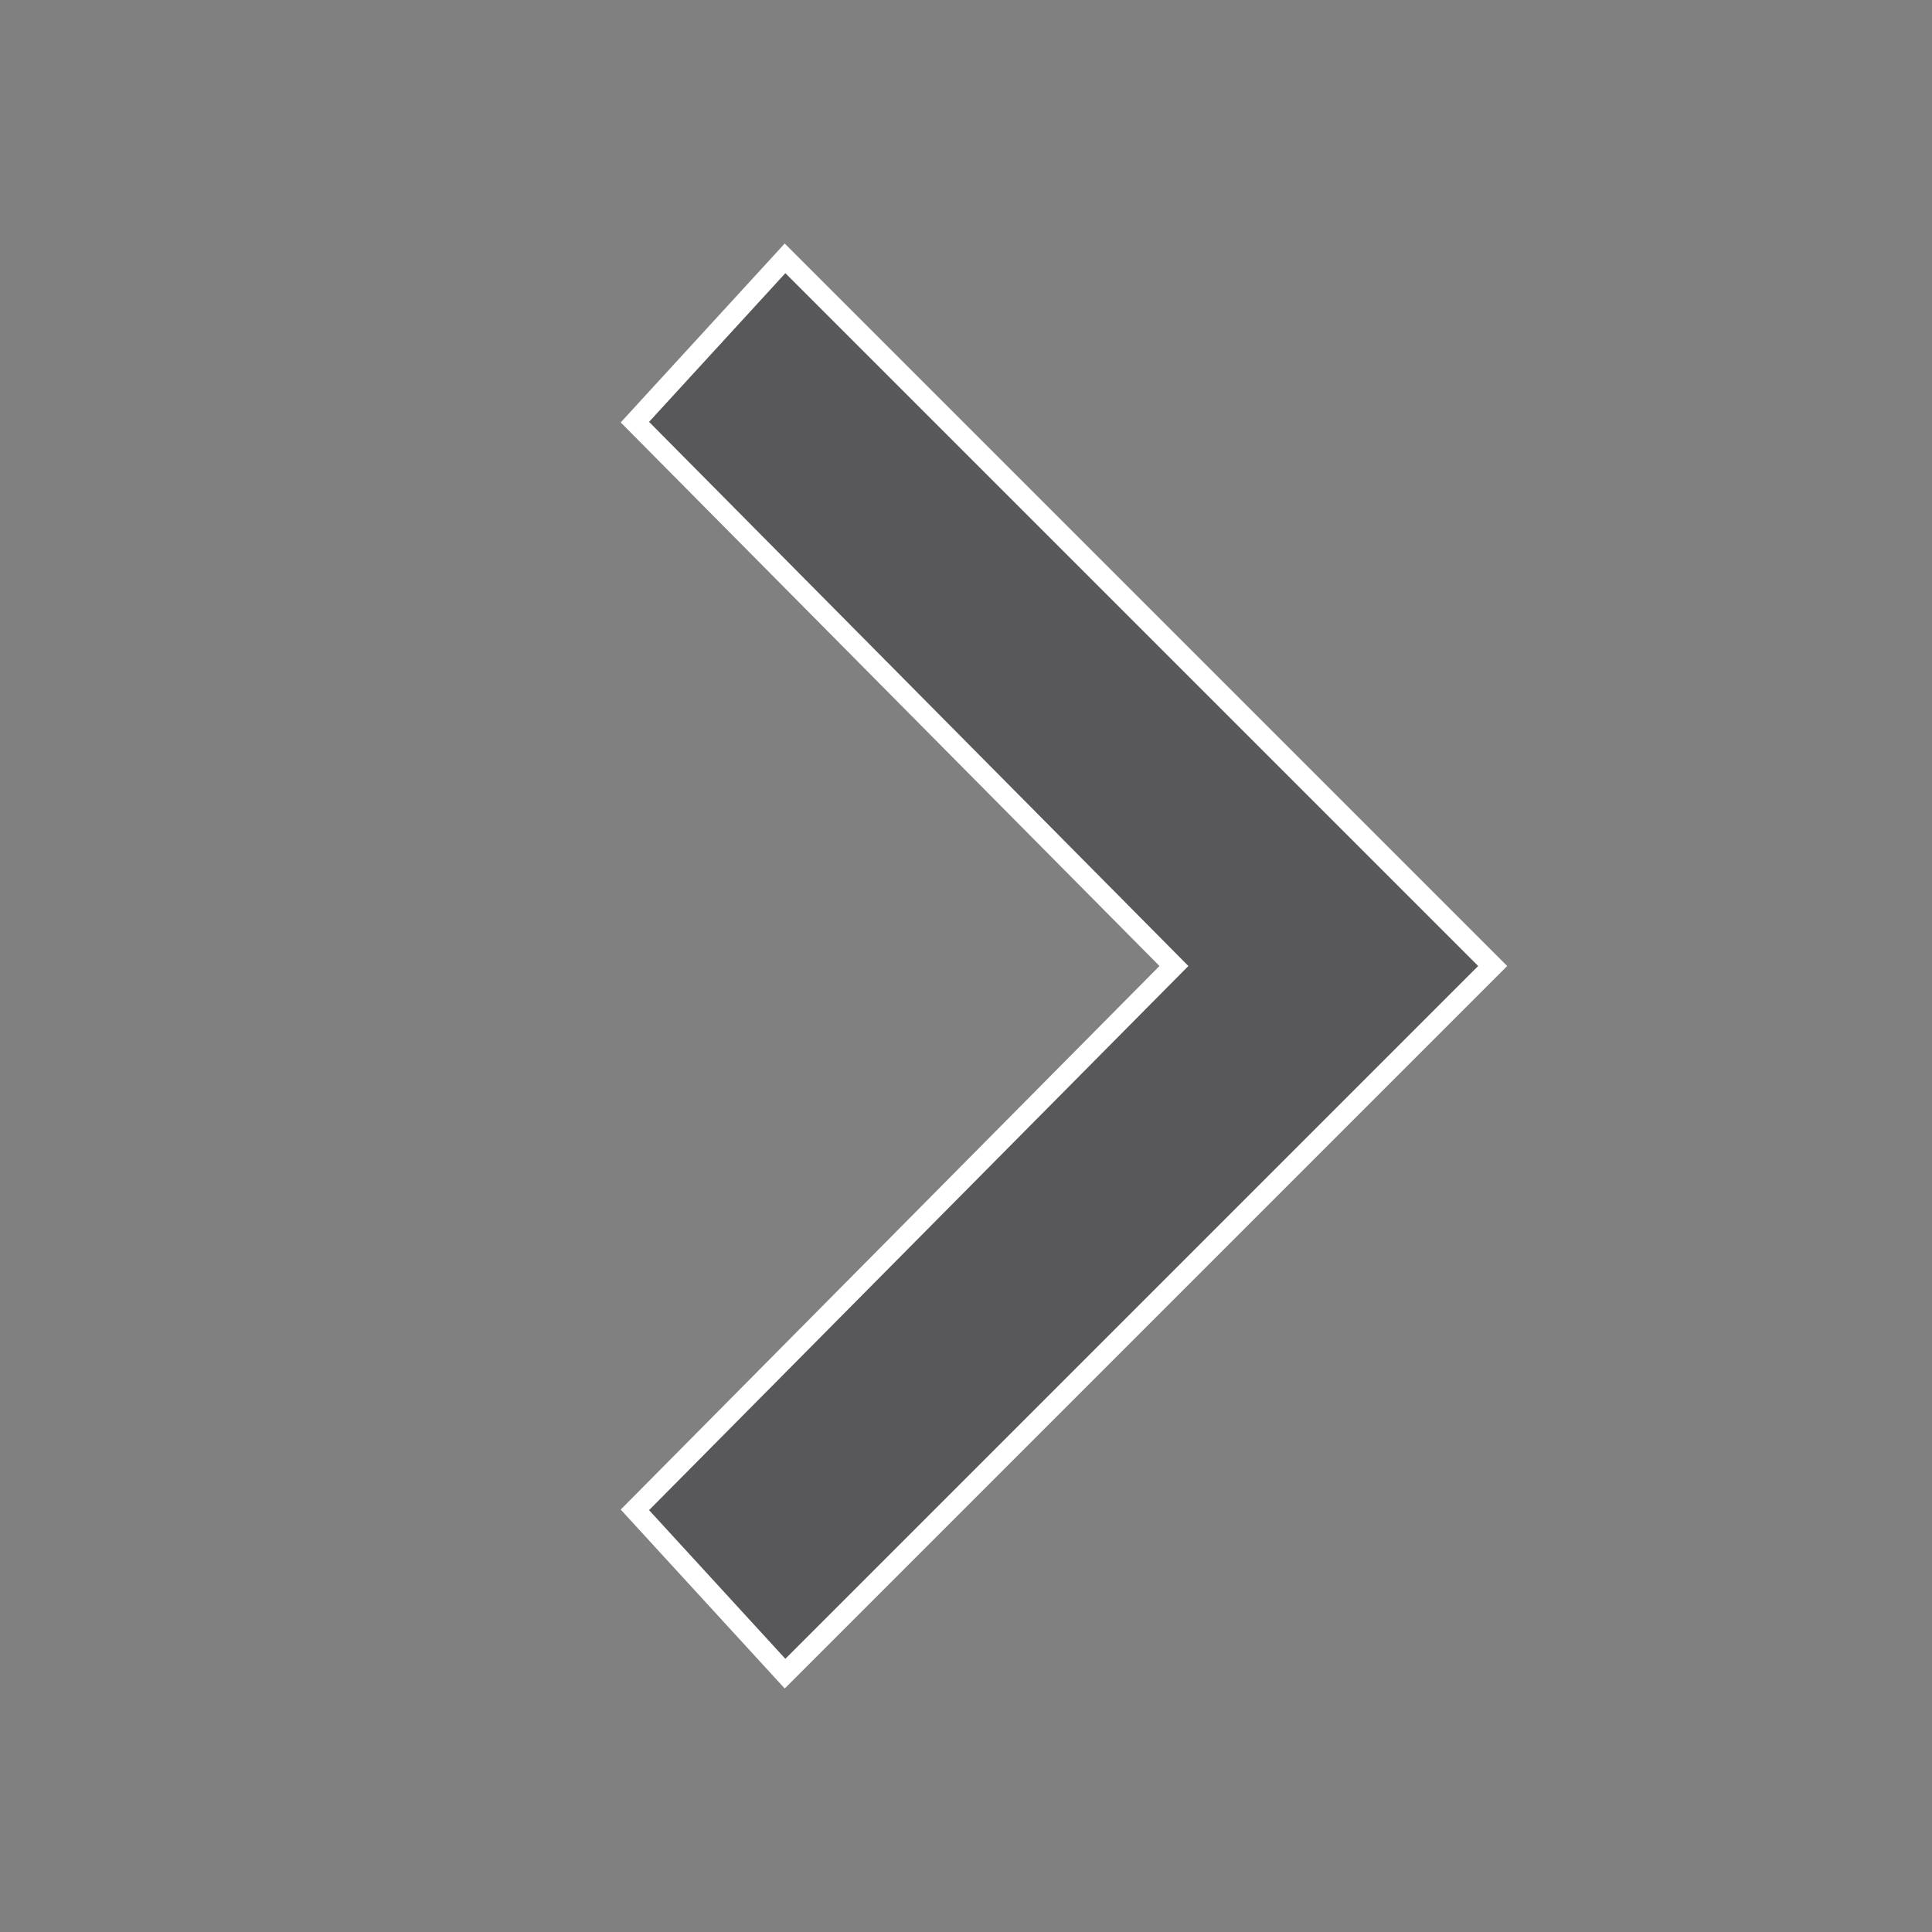
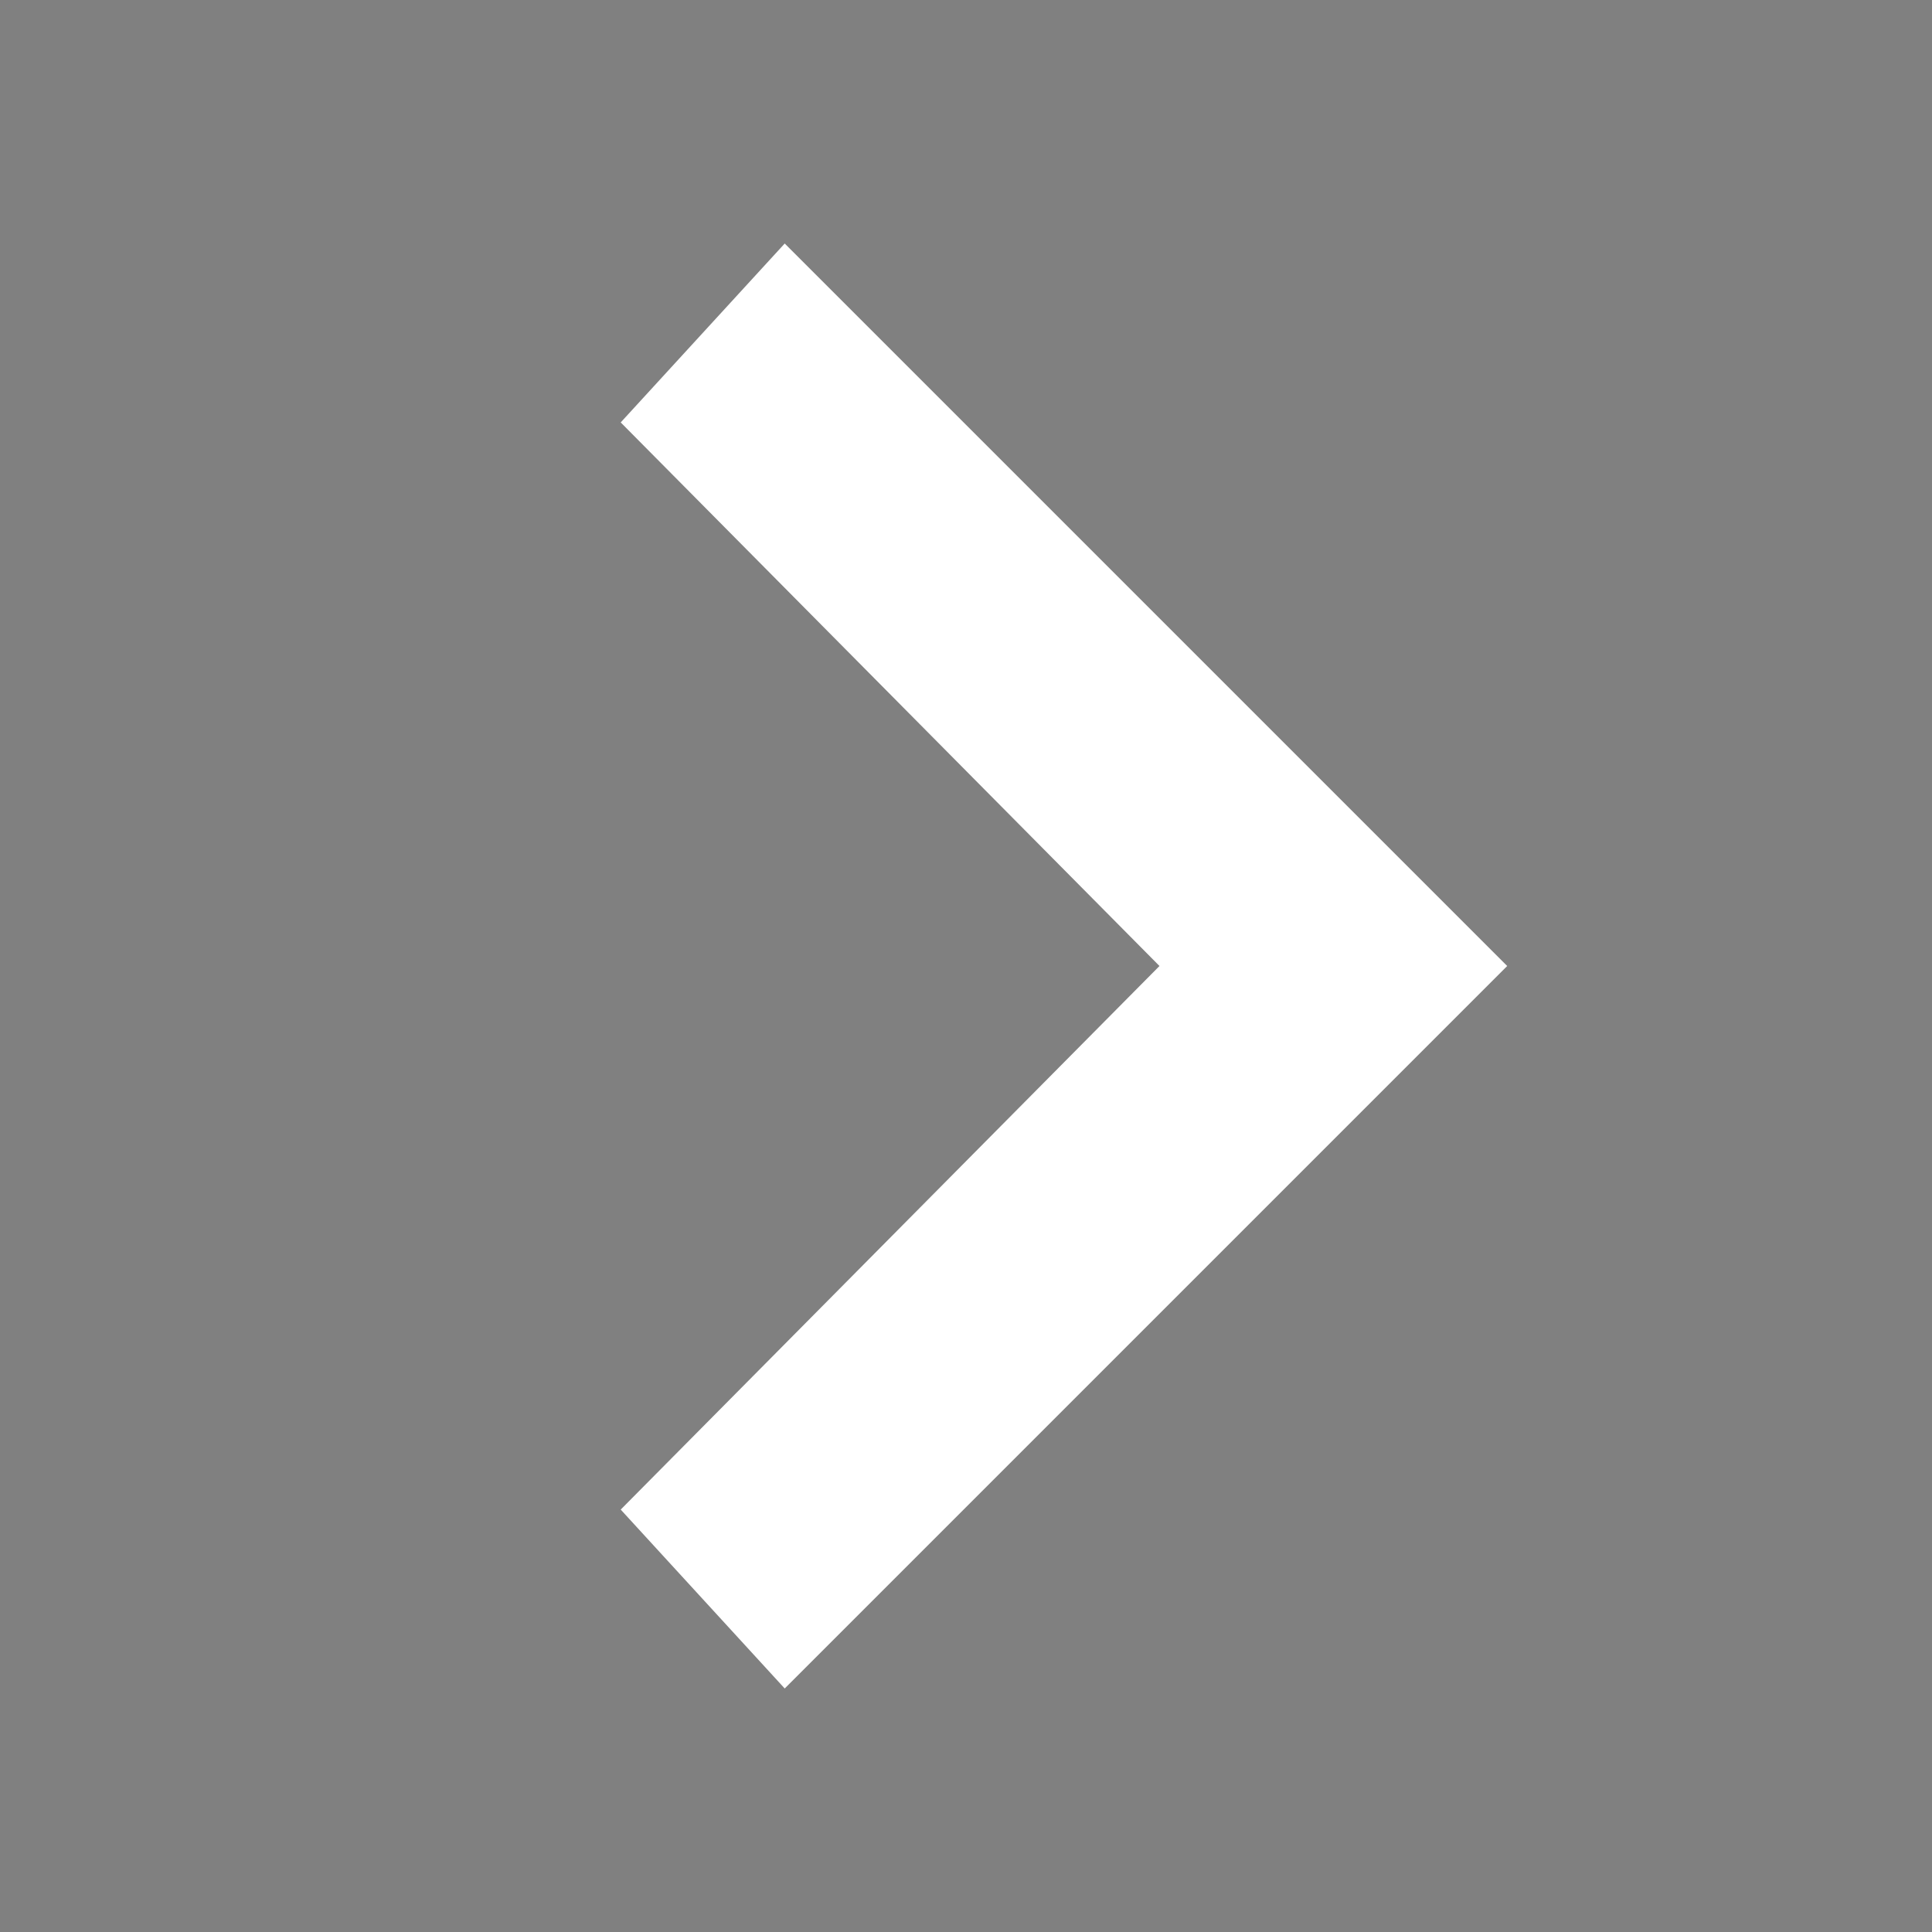
<svg xmlns="http://www.w3.org/2000/svg" version="1.1" id="Layer_1" x="0px" y="0px" viewBox="0 0 40 40" style="enable-background:new 0 0 40 40;" xml:space="preserve">
  <rect x="0" y="0" width="40" height="40" fill="#808080" stroke="none" />
  <style type="text/css">
	.st0{fill:#FFFFFF;stroke:#FFFFFF;stroke-width:3.401;stroke-miterlimit:10;}
	.st1{fill:#58585B;stroke:#58585B;stroke-width:2.551;stroke-miterlimit:10;}
	.st2{fill:none;}
</style>
  <path class="st0" d="M28.8,20L28.8,20L16.3,32.5l-1.1-1.2L26.4,20L15.2,8.7l1.1-1.2L28.8,20L28.8,20z" />
-   <path class="st1" d="M28.8,20L28.8,20L16.3,32.5l-1.1-1.2L26.4,20L15.2,8.7l1.1-1.2L28.8,20L28.8,20z" />
-   <rect class="st2" width="40" height="40" />
</svg>